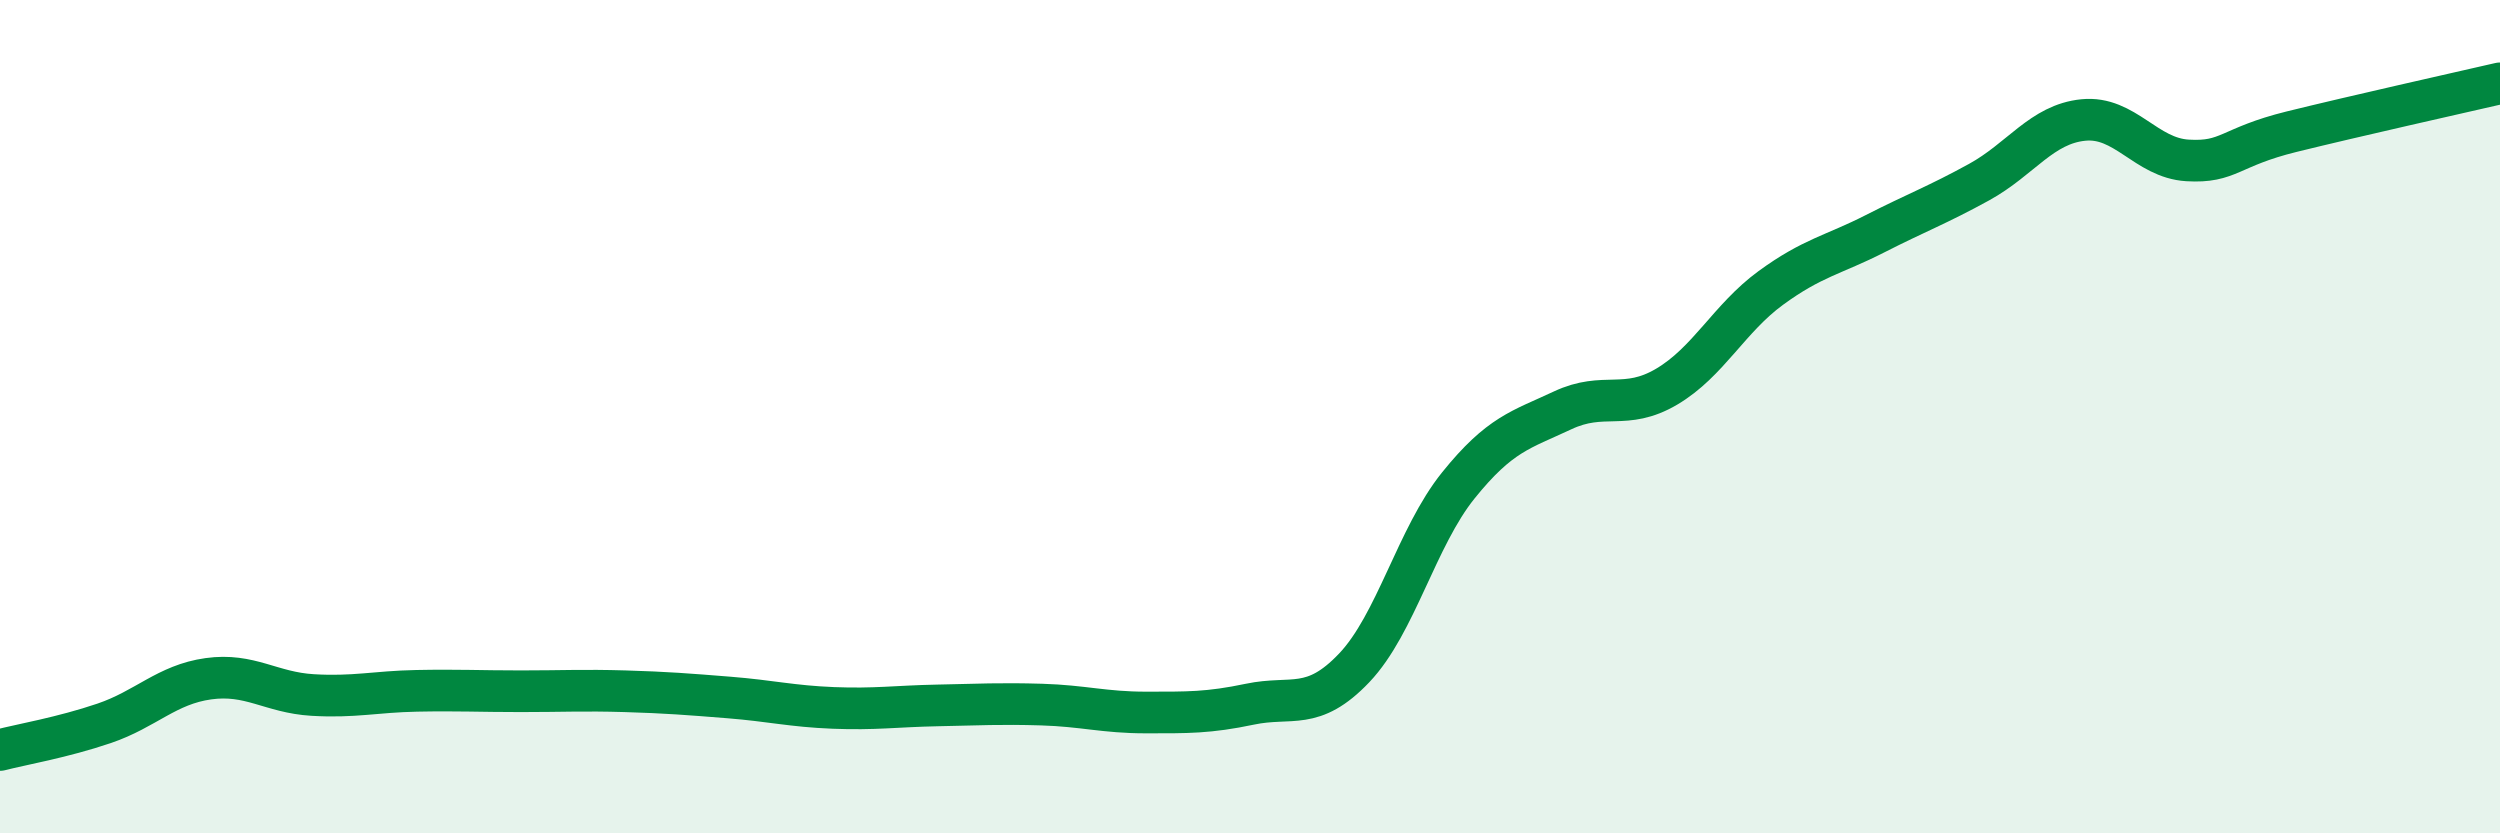
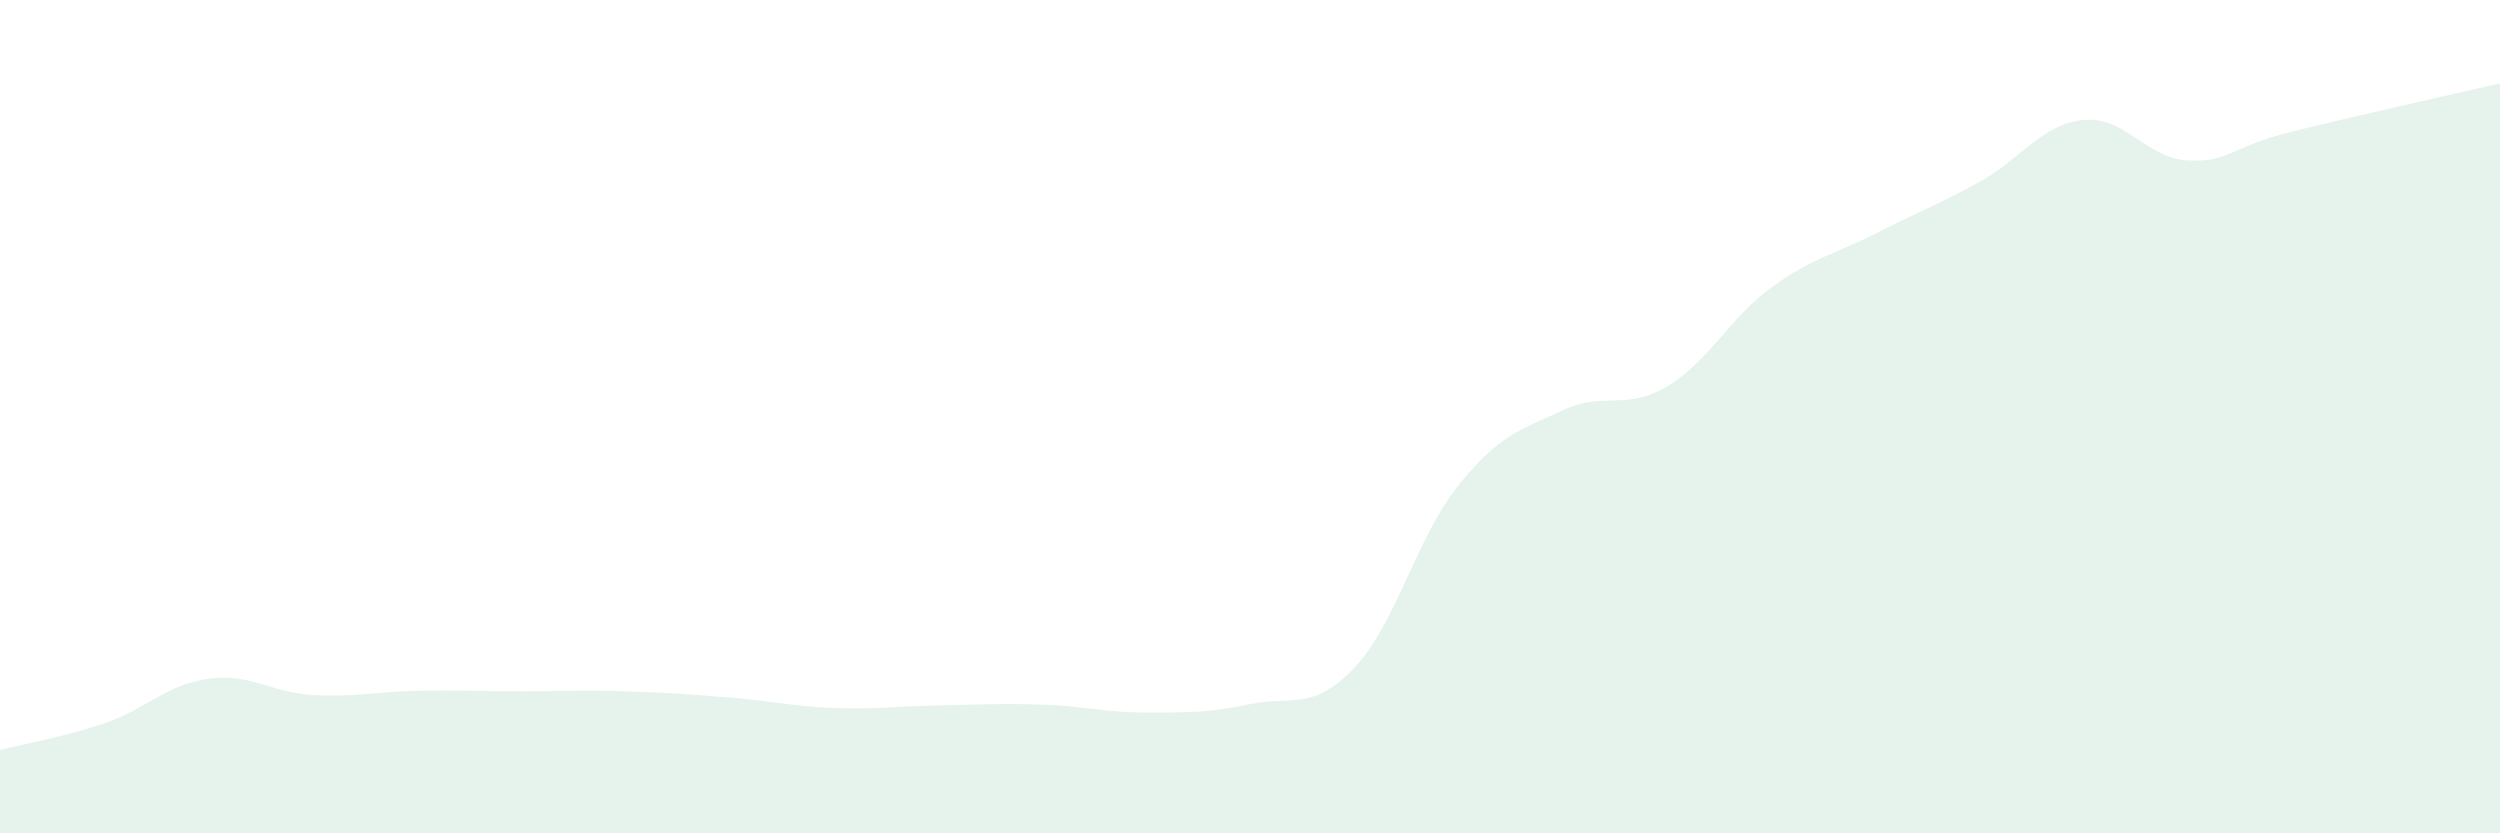
<svg xmlns="http://www.w3.org/2000/svg" width="60" height="20" viewBox="0 0 60 20">
  <path d="M 0,18 C 0.5,17.87 1.5,17.7 2.5,17.36 C 3.5,17.02 4,16.43 5,16.29 C 6,16.15 6.5,16.62 7.5,16.68 C 8.5,16.74 9,16.6 10,16.58 C 11,16.56 11.5,16.59 12.5,16.59 C 13.5,16.59 14,16.56 15,16.59 C 16,16.62 16.5,16.66 17.5,16.74 C 18.5,16.82 19,16.95 20,16.99 C 21,17.03 21.5,16.95 22.5,16.93 C 23.5,16.91 24,16.88 25,16.91 C 26,16.94 26.5,17.1 27.5,17.1 C 28.5,17.1 29,17.11 30,16.9 C 31,16.69 31.5,17.08 32.5,16.03 C 33.5,14.98 34,12.89 35,11.65 C 36,10.41 36.5,10.32 37.5,9.85 C 38.5,9.38 39,9.87 40,9.28 C 41,8.69 41.5,7.64 42.5,6.91 C 43.5,6.18 44,6.12 45,5.61 C 46,5.1 46.5,4.92 47.5,4.37 C 48.5,3.82 49,2.98 50,2.88 C 51,2.78 51.5,3.79 52.5,3.85 C 53.5,3.91 53.5,3.53 55,3.16 C 56.5,2.79 59,2.23 60,2L60 20L0 20Z" fill="#008740" opacity="0.1" stroke-linecap="round" stroke-linejoin="round" />
-   <path d="M 0,18 C 0.5,17.87 1.5,17.7 2.5,17.36 C 3.5,17.02 4,16.43 5,16.29 C 6,16.15 6.5,16.62 7.5,16.68 C 8.5,16.74 9,16.6 10,16.58 C 11,16.56 11.5,16.59 12.5,16.59 C 13.5,16.59 14,16.56 15,16.59 C 16,16.62 16.5,16.66 17.5,16.74 C 18.5,16.82 19,16.95 20,16.99 C 21,17.03 21.5,16.95 22.5,16.93 C 23.5,16.91 24,16.88 25,16.91 C 26,16.94 26.5,17.1 27.5,17.1 C 28.5,17.1 29,17.11 30,16.9 C 31,16.69 31.5,17.08 32.5,16.03 C 33.5,14.98 34,12.89 35,11.65 C 36,10.41 36.5,10.32 37.5,9.85 C 38.5,9.38 39,9.87 40,9.28 C 41,8.69 41.5,7.64 42.5,6.91 C 43.5,6.18 44,6.12 45,5.61 C 46,5.1 46.5,4.92 47.5,4.37 C 48.5,3.82 49,2.98 50,2.88 C 51,2.78 51.5,3.79 52.5,3.85 C 53.5,3.91 53.5,3.53 55,3.16 C 56.5,2.79 59,2.23 60,2" stroke="#008740" stroke-width="1" fill="none" stroke-linecap="round" stroke-linejoin="round" />
</svg>